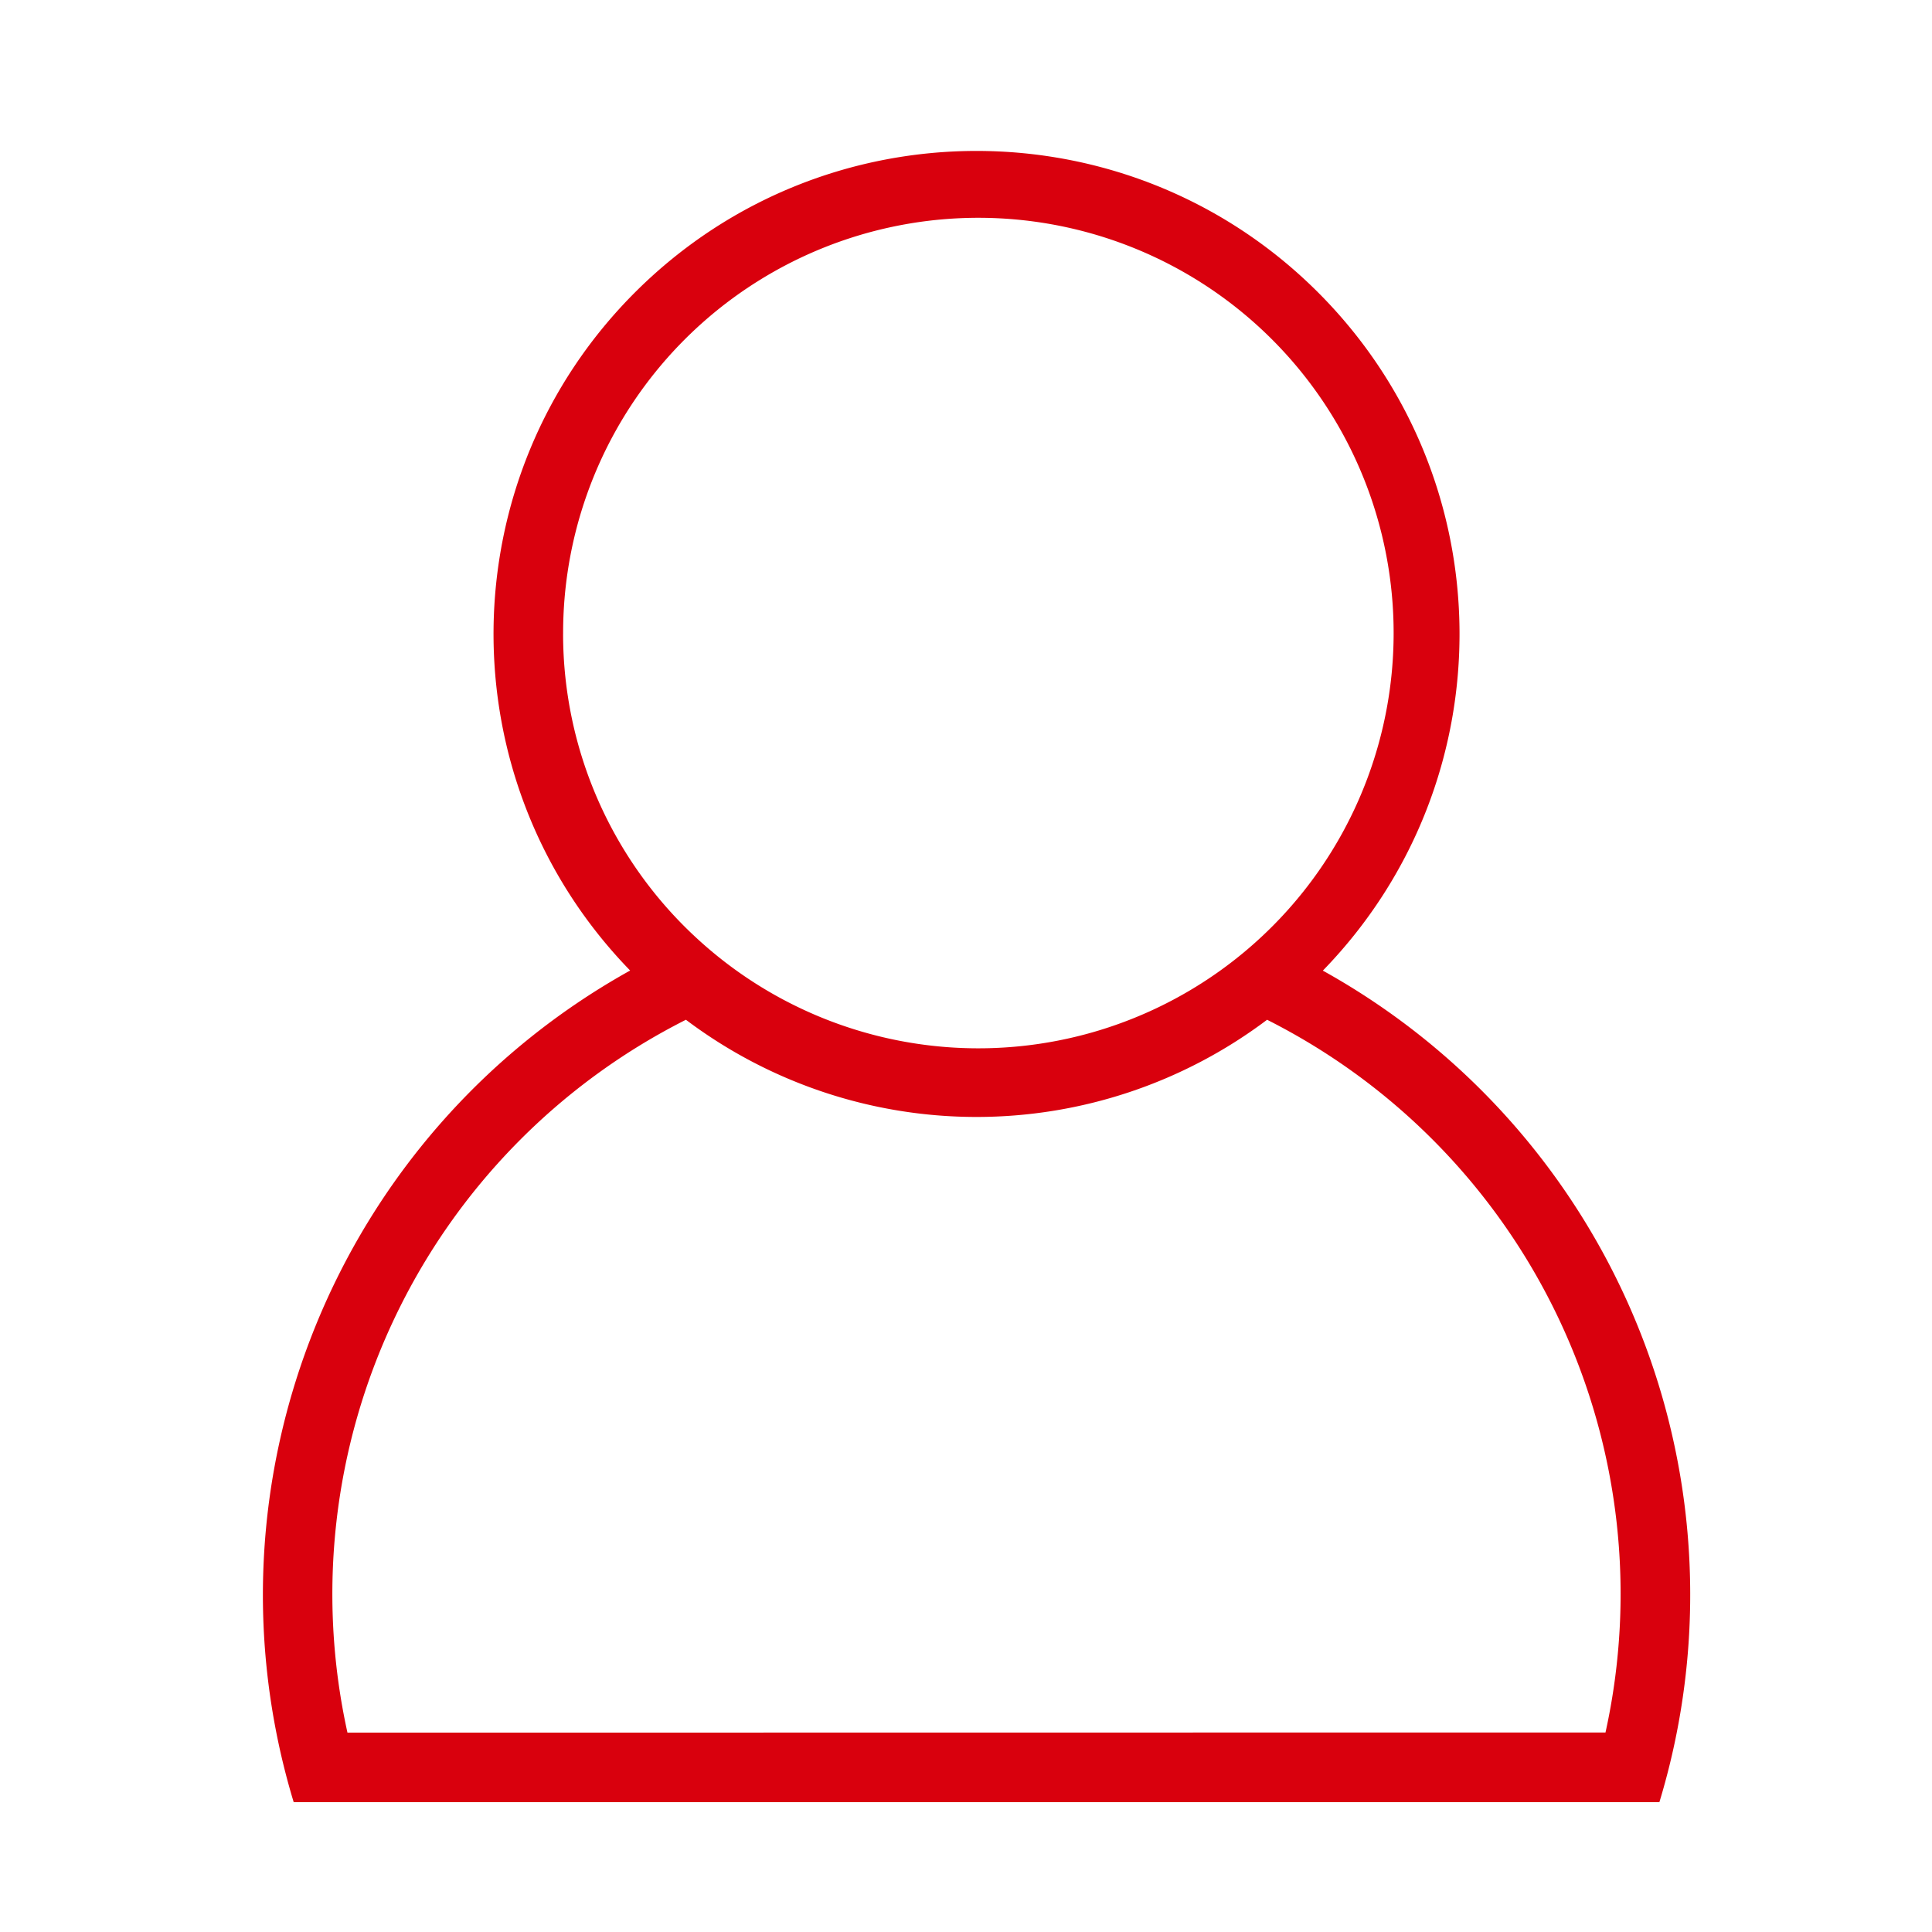
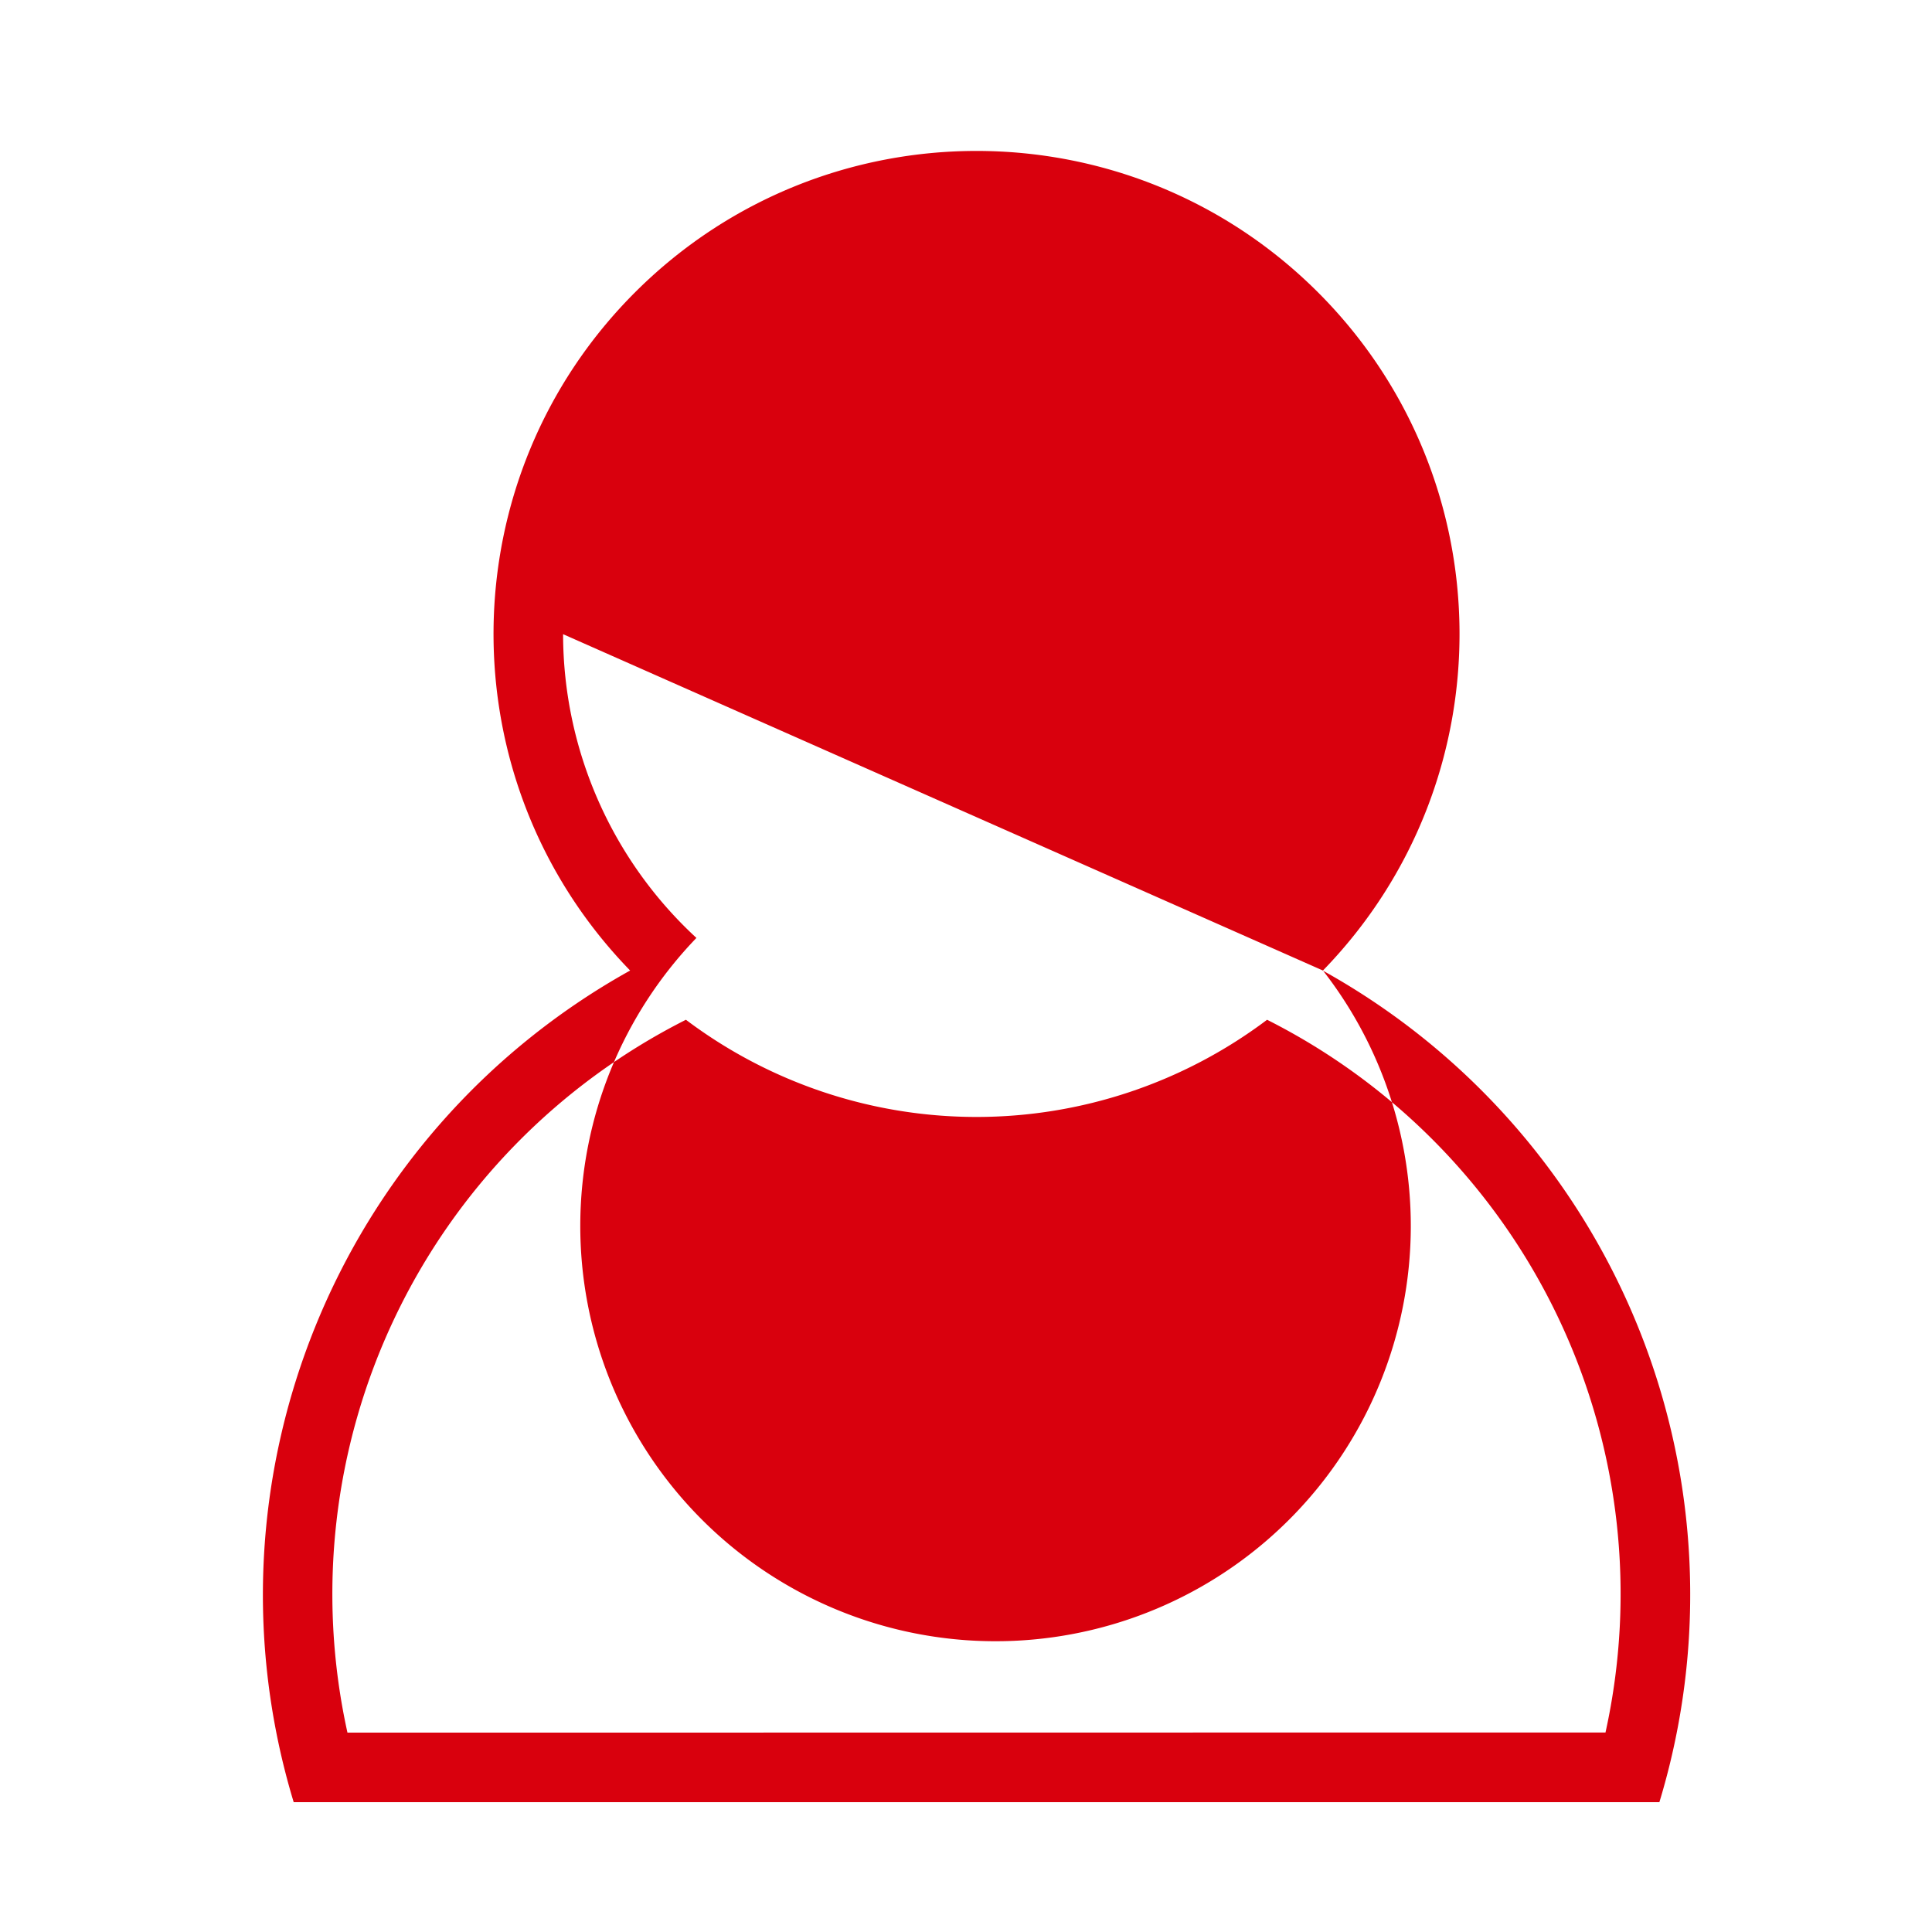
<svg xmlns="http://www.w3.org/2000/svg" width="64" height="64" viewBox="0 0 64 64">
-   <path d="M43.824 32.15c6.116-6.295 6.02-16.341-.216-22.518-6.236-6.176-16.283-6.176-22.519 0-6.235 6.177-6.332 16.223-.215 22.518C11.139 37.566 6.498 49.038 9.729 59.7h45.24a23.643 23.643 0 0 0-11.145-27.545v-.005zm-25.17-11.142A13.756 13.756 0 1 1 23.07 31.07a13.711 13.711 0 0 1-4.417-10.062zM11.51 57.396a21.308 21.308 0 0 1 11.212-23.615 16 16 0 0 0 19.252 0 21.3 21.3 0 0 1 11.21 23.61l-41.674.005z" fill="#D9000D" fill-rule="nonzero" />
+   <path d="M43.824 32.15c6.116-6.295 6.02-16.341-.216-22.518-6.236-6.176-16.283-6.176-22.519 0-6.235 6.177-6.332 16.223-.215 22.518C11.139 37.566 6.498 49.038 9.729 59.7h45.24a23.643 23.643 0 0 0-11.145-27.545v-.005zA13.756 13.756 0 1 1 23.07 31.07a13.711 13.711 0 0 1-4.417-10.062zM11.51 57.396a21.308 21.308 0 0 1 11.212-23.615 16 16 0 0 0 19.252 0 21.3 21.3 0 0 1 11.21 23.61l-41.674.005z" fill="#D9000D" fill-rule="nonzero" />
</svg>